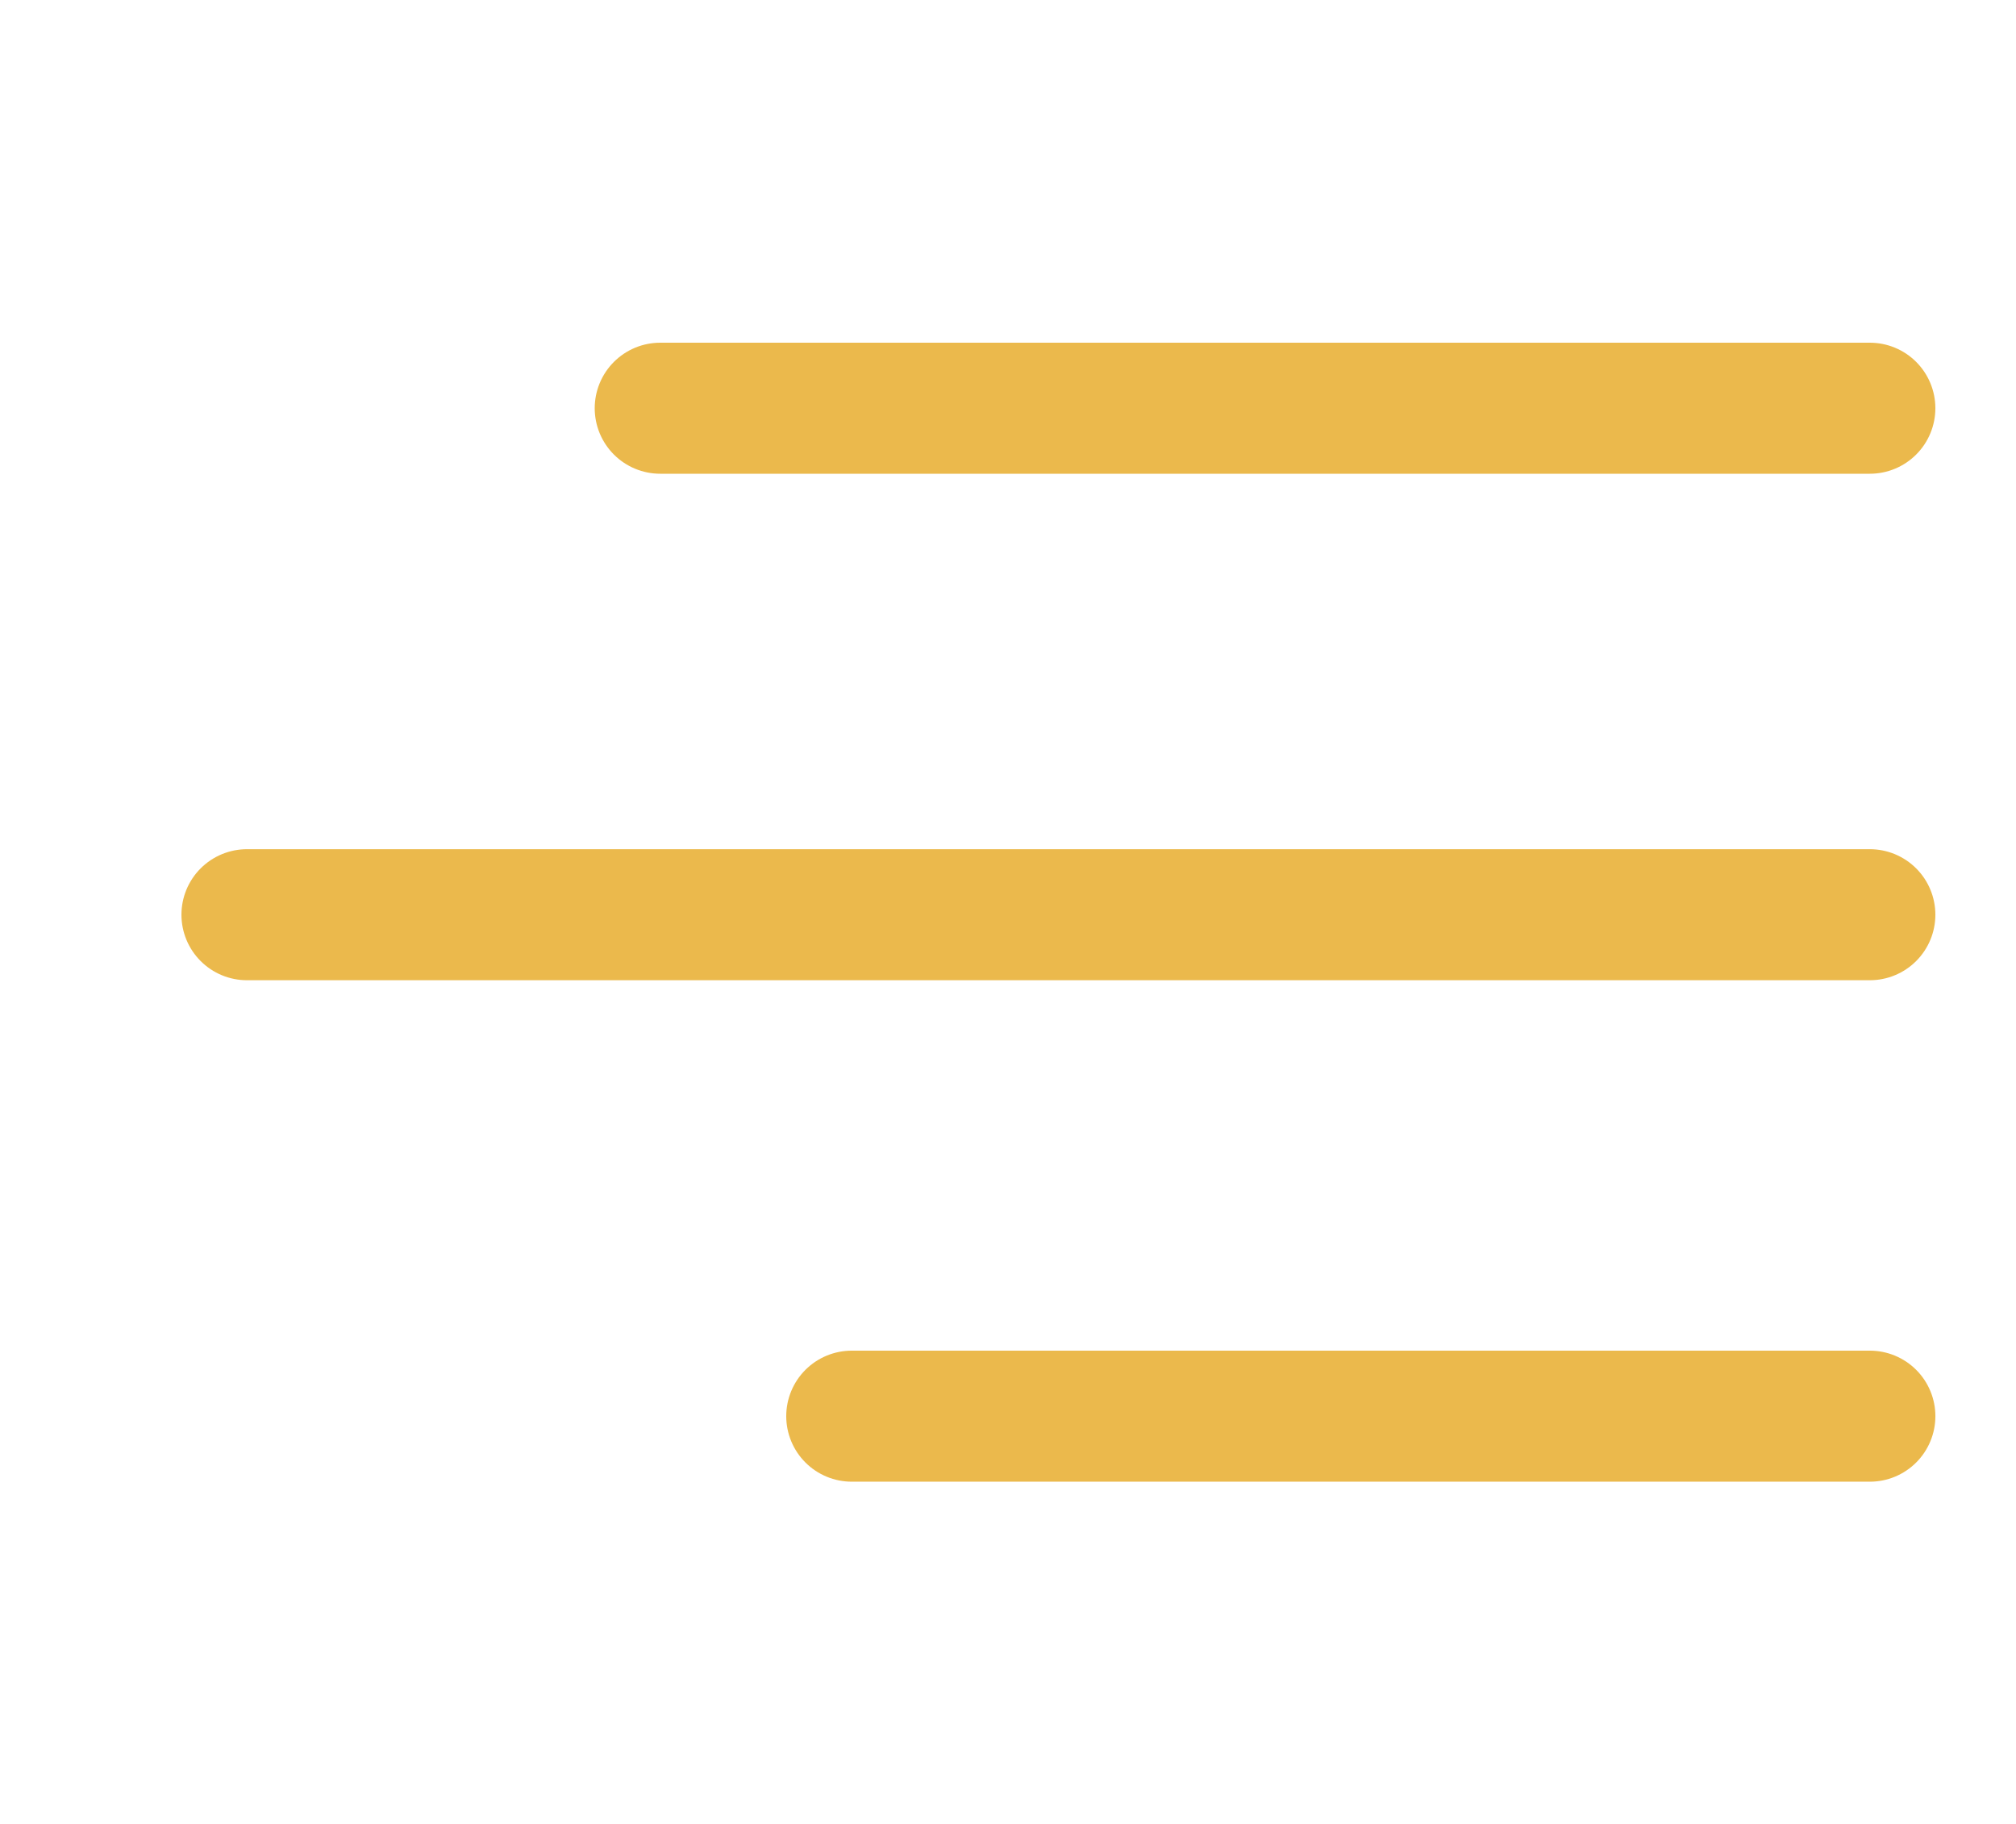
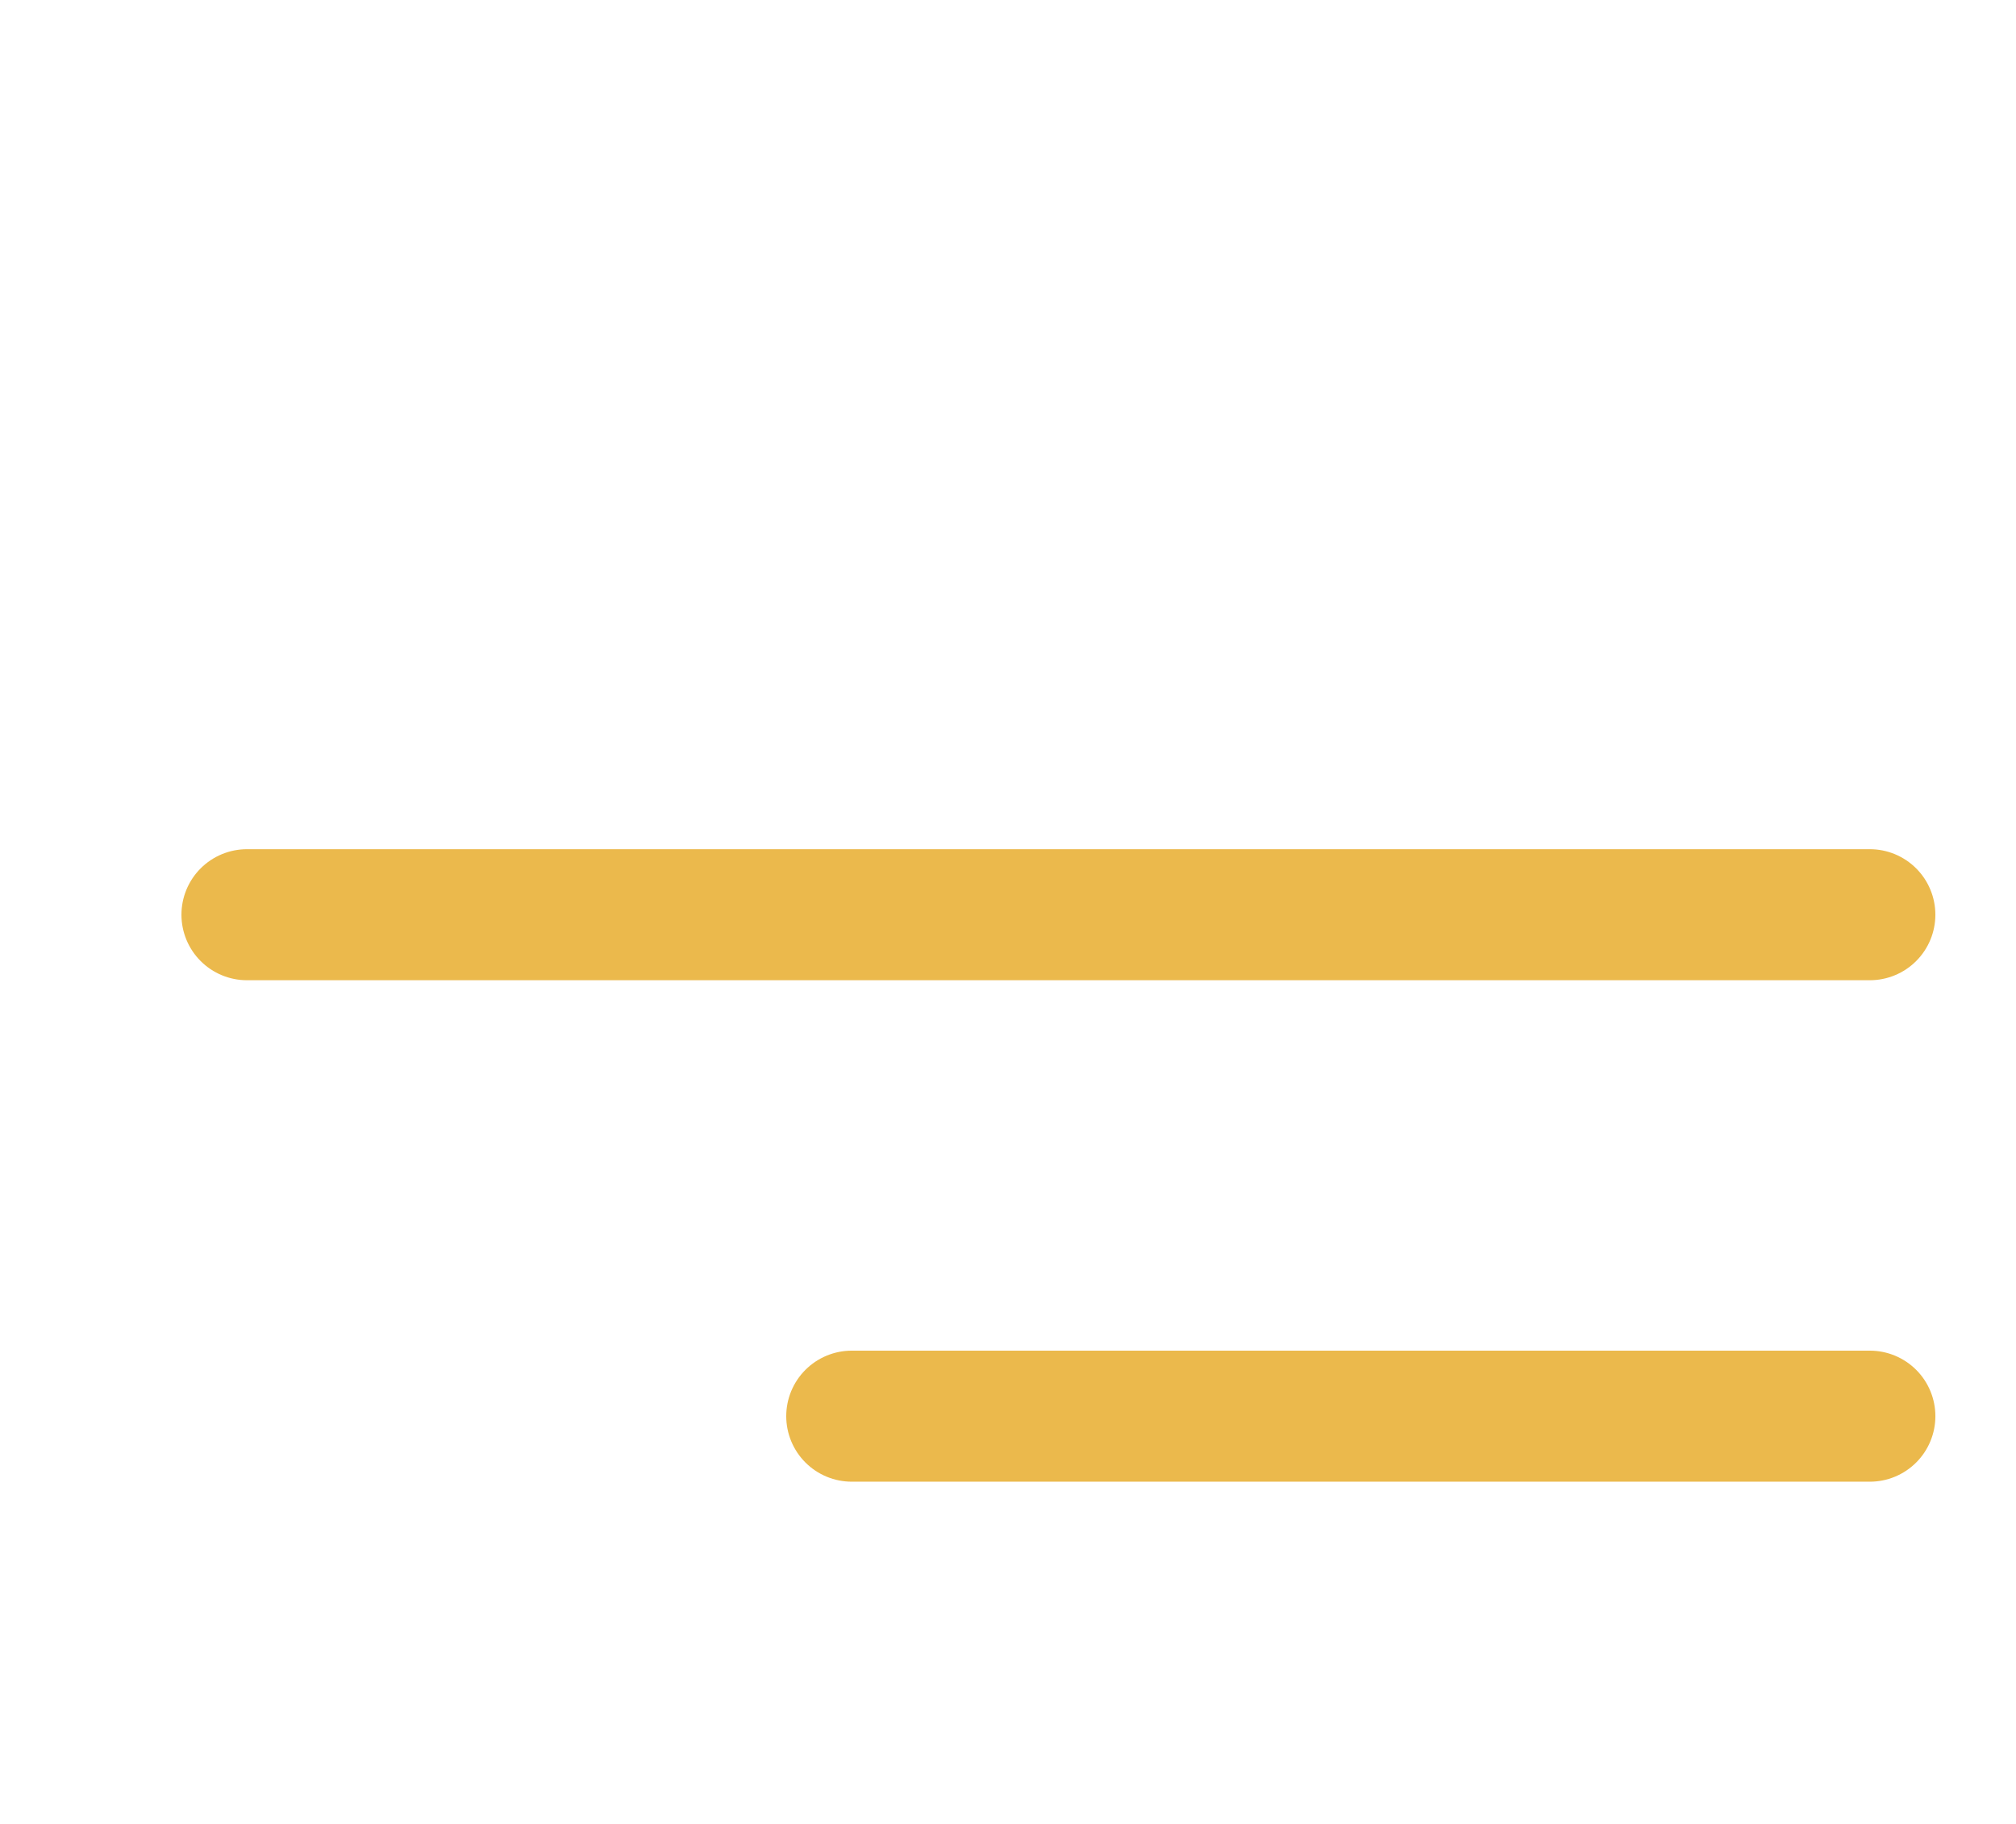
<svg xmlns="http://www.w3.org/2000/svg" width="400" height="362" viewBox="0 0 400 362" fill="none">
-   <path d="M130.998 81H371" stroke="#EBB94C" stroke-width="26" stroke-linecap="round" />
  <path d="M168.998 280.998H371.003" stroke="#EBB94C" stroke-width="26" stroke-linecap="round" />
  <path d="M49 181.498L371 181.498" stroke="#EBB94C" stroke-width="26" stroke-linecap="round" />
</svg>